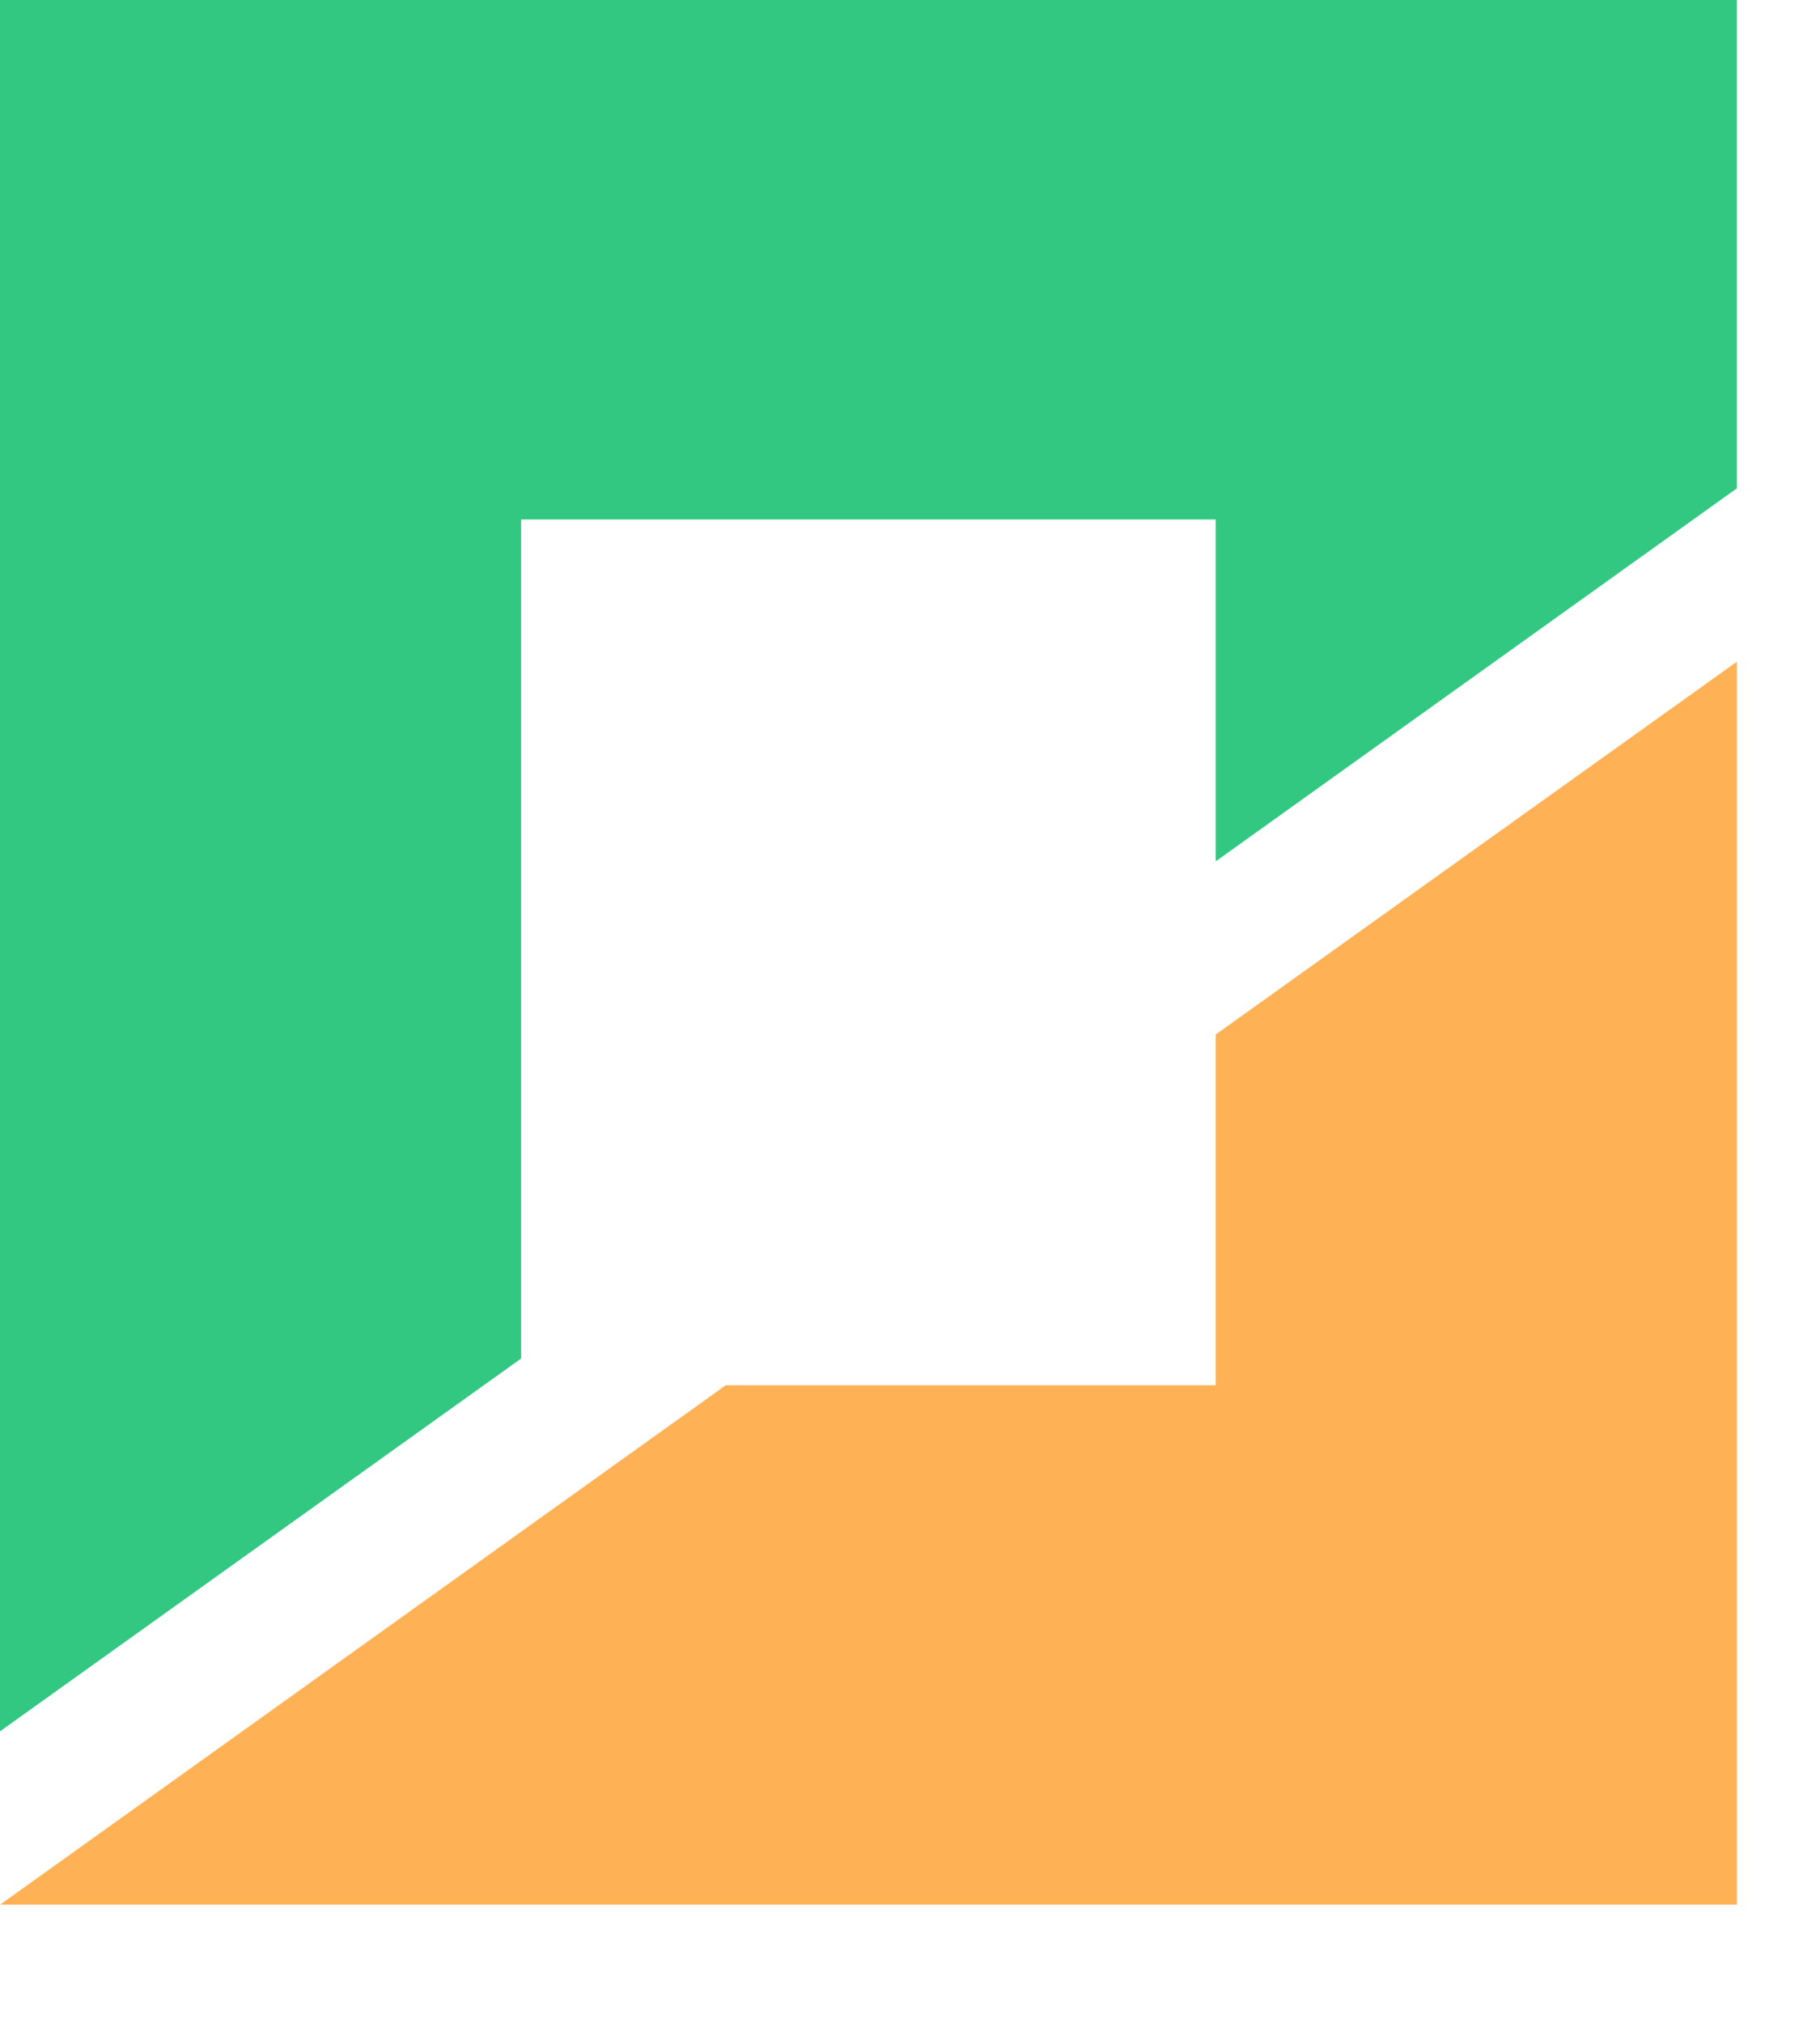
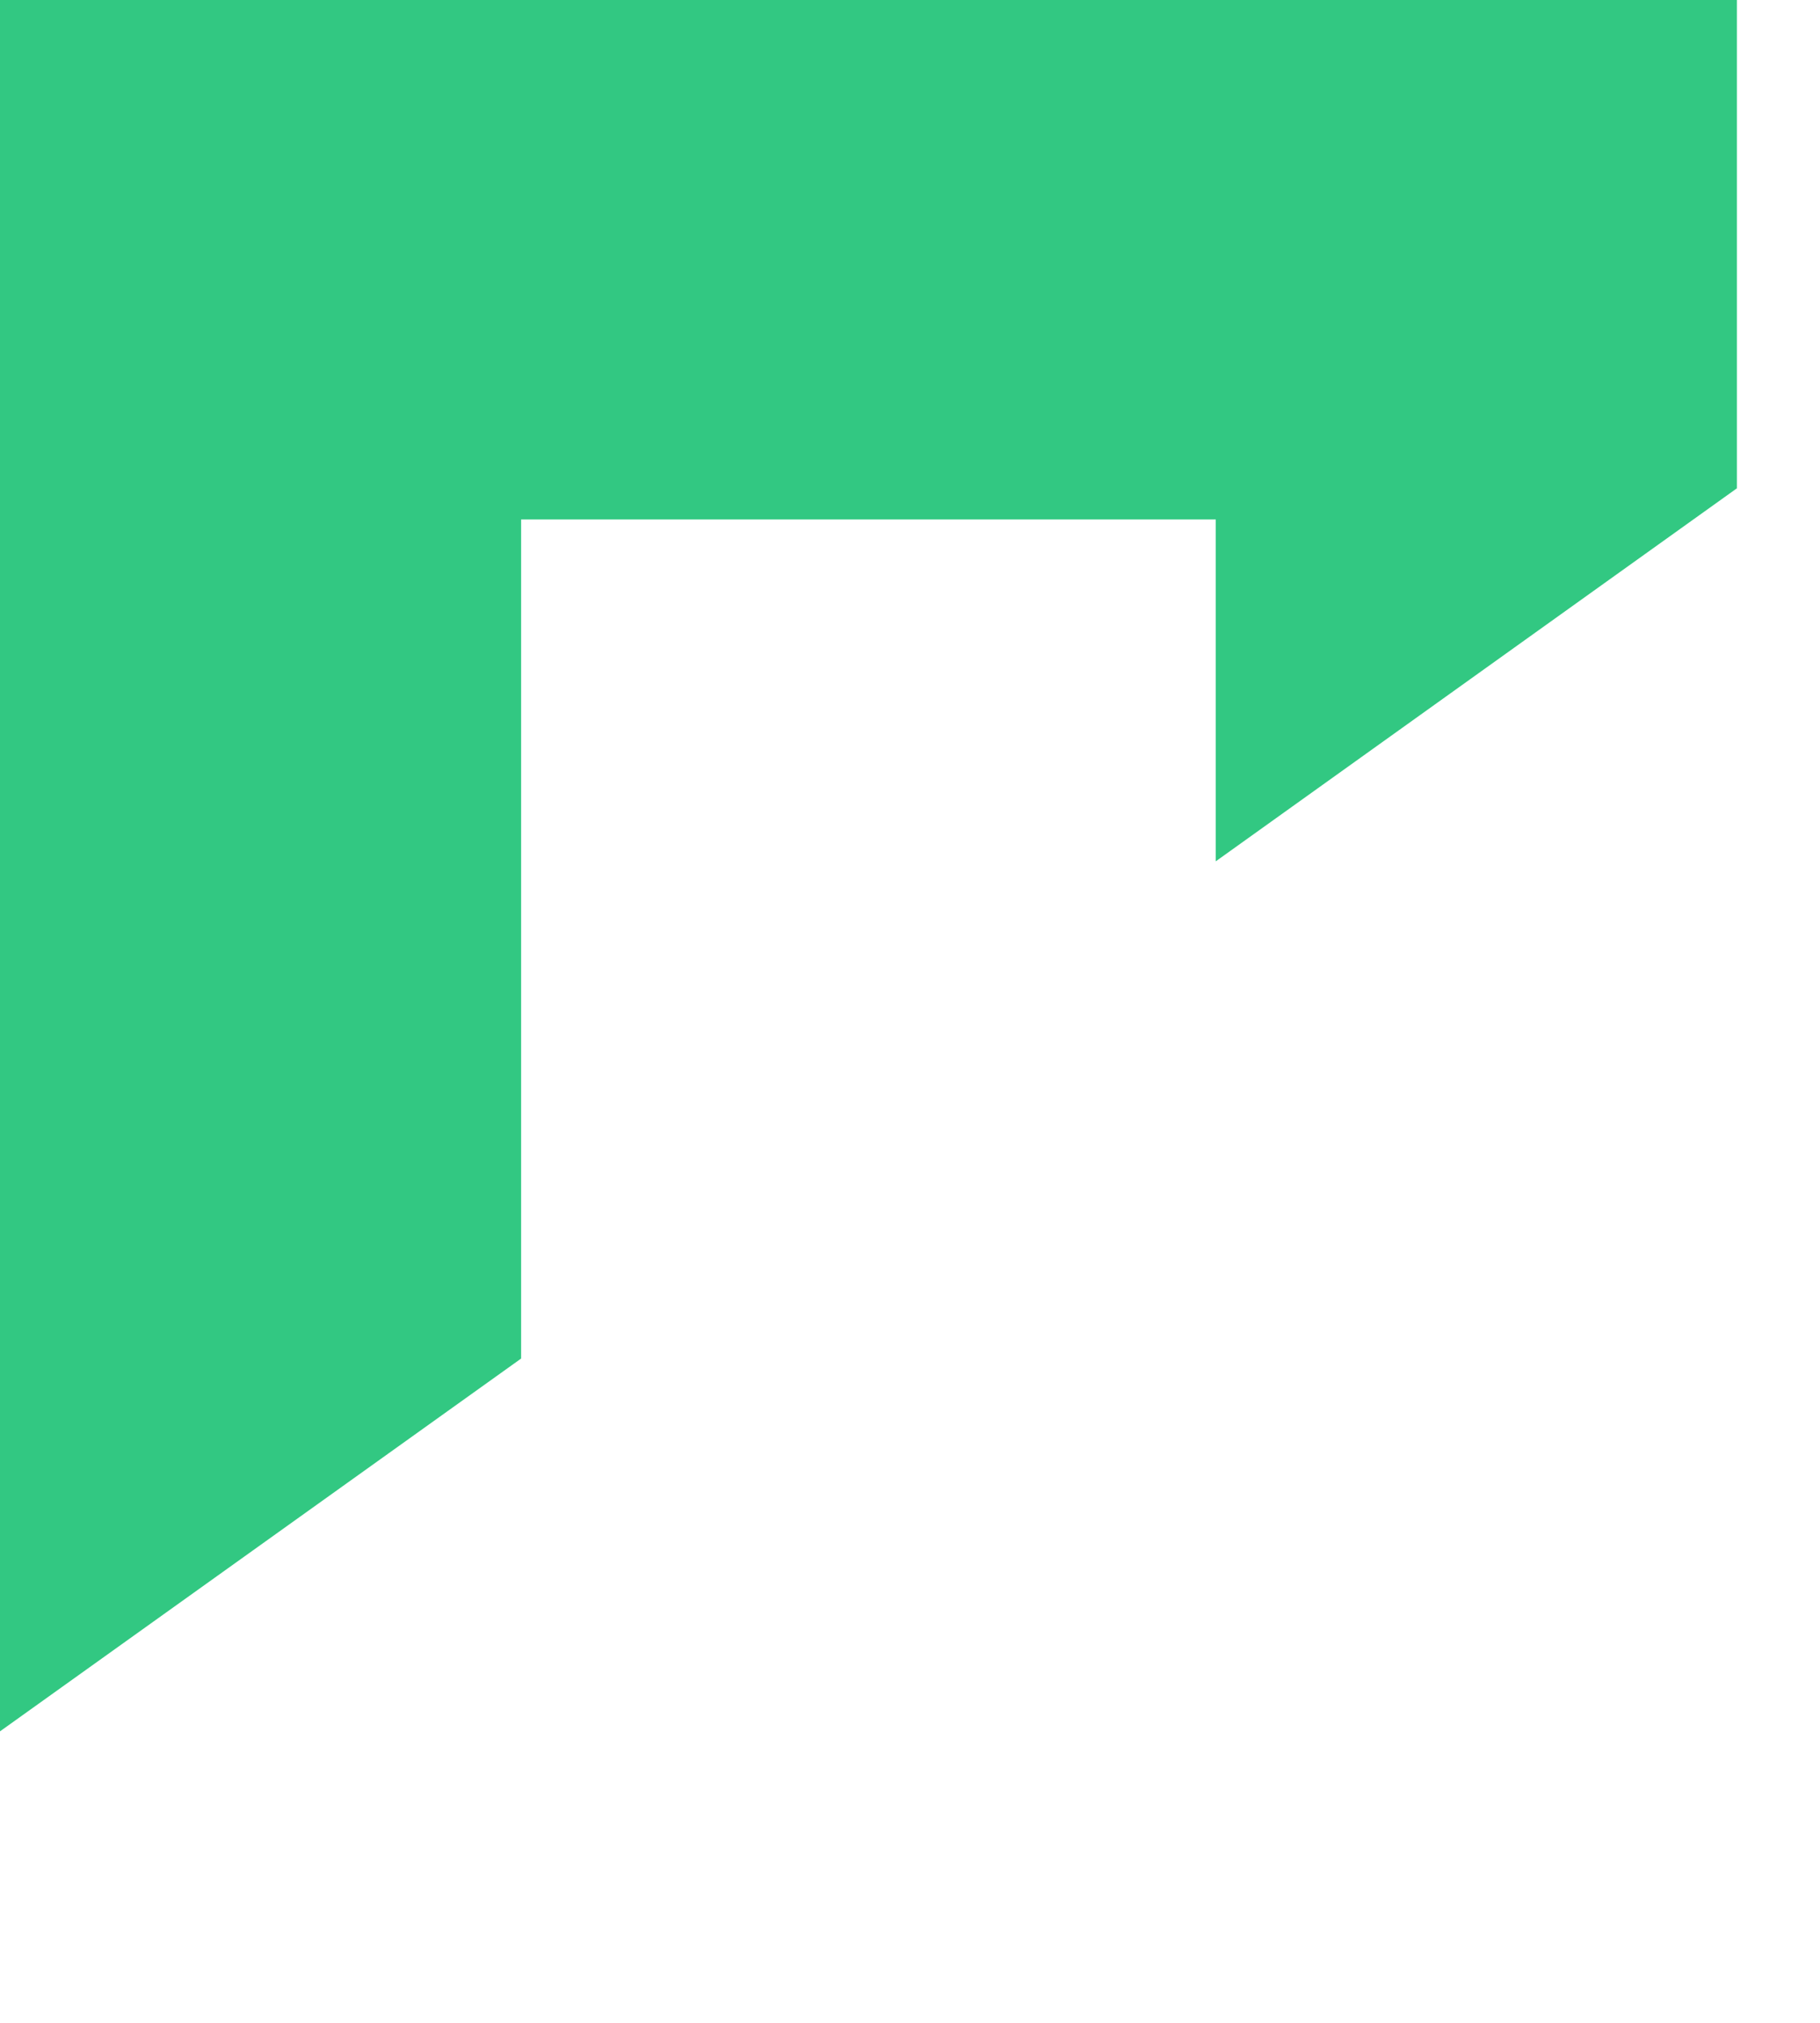
<svg xmlns="http://www.w3.org/2000/svg" width="9" height="10" viewBox="0 0 9 10" fill="none">
-   <path d="M6.012 5.114V6.848H3.589L0 9.416H8.589V3.271L6.012 5.114Z" fill="#FFB255" />
  <path d="M0 0V7.835V8.559L2.577 6.716V5.991V5.991V2.568H6.012V3.533V4.258L8.589 2.414V1.689V0H0Z" fill="#32C882" />
</svg>